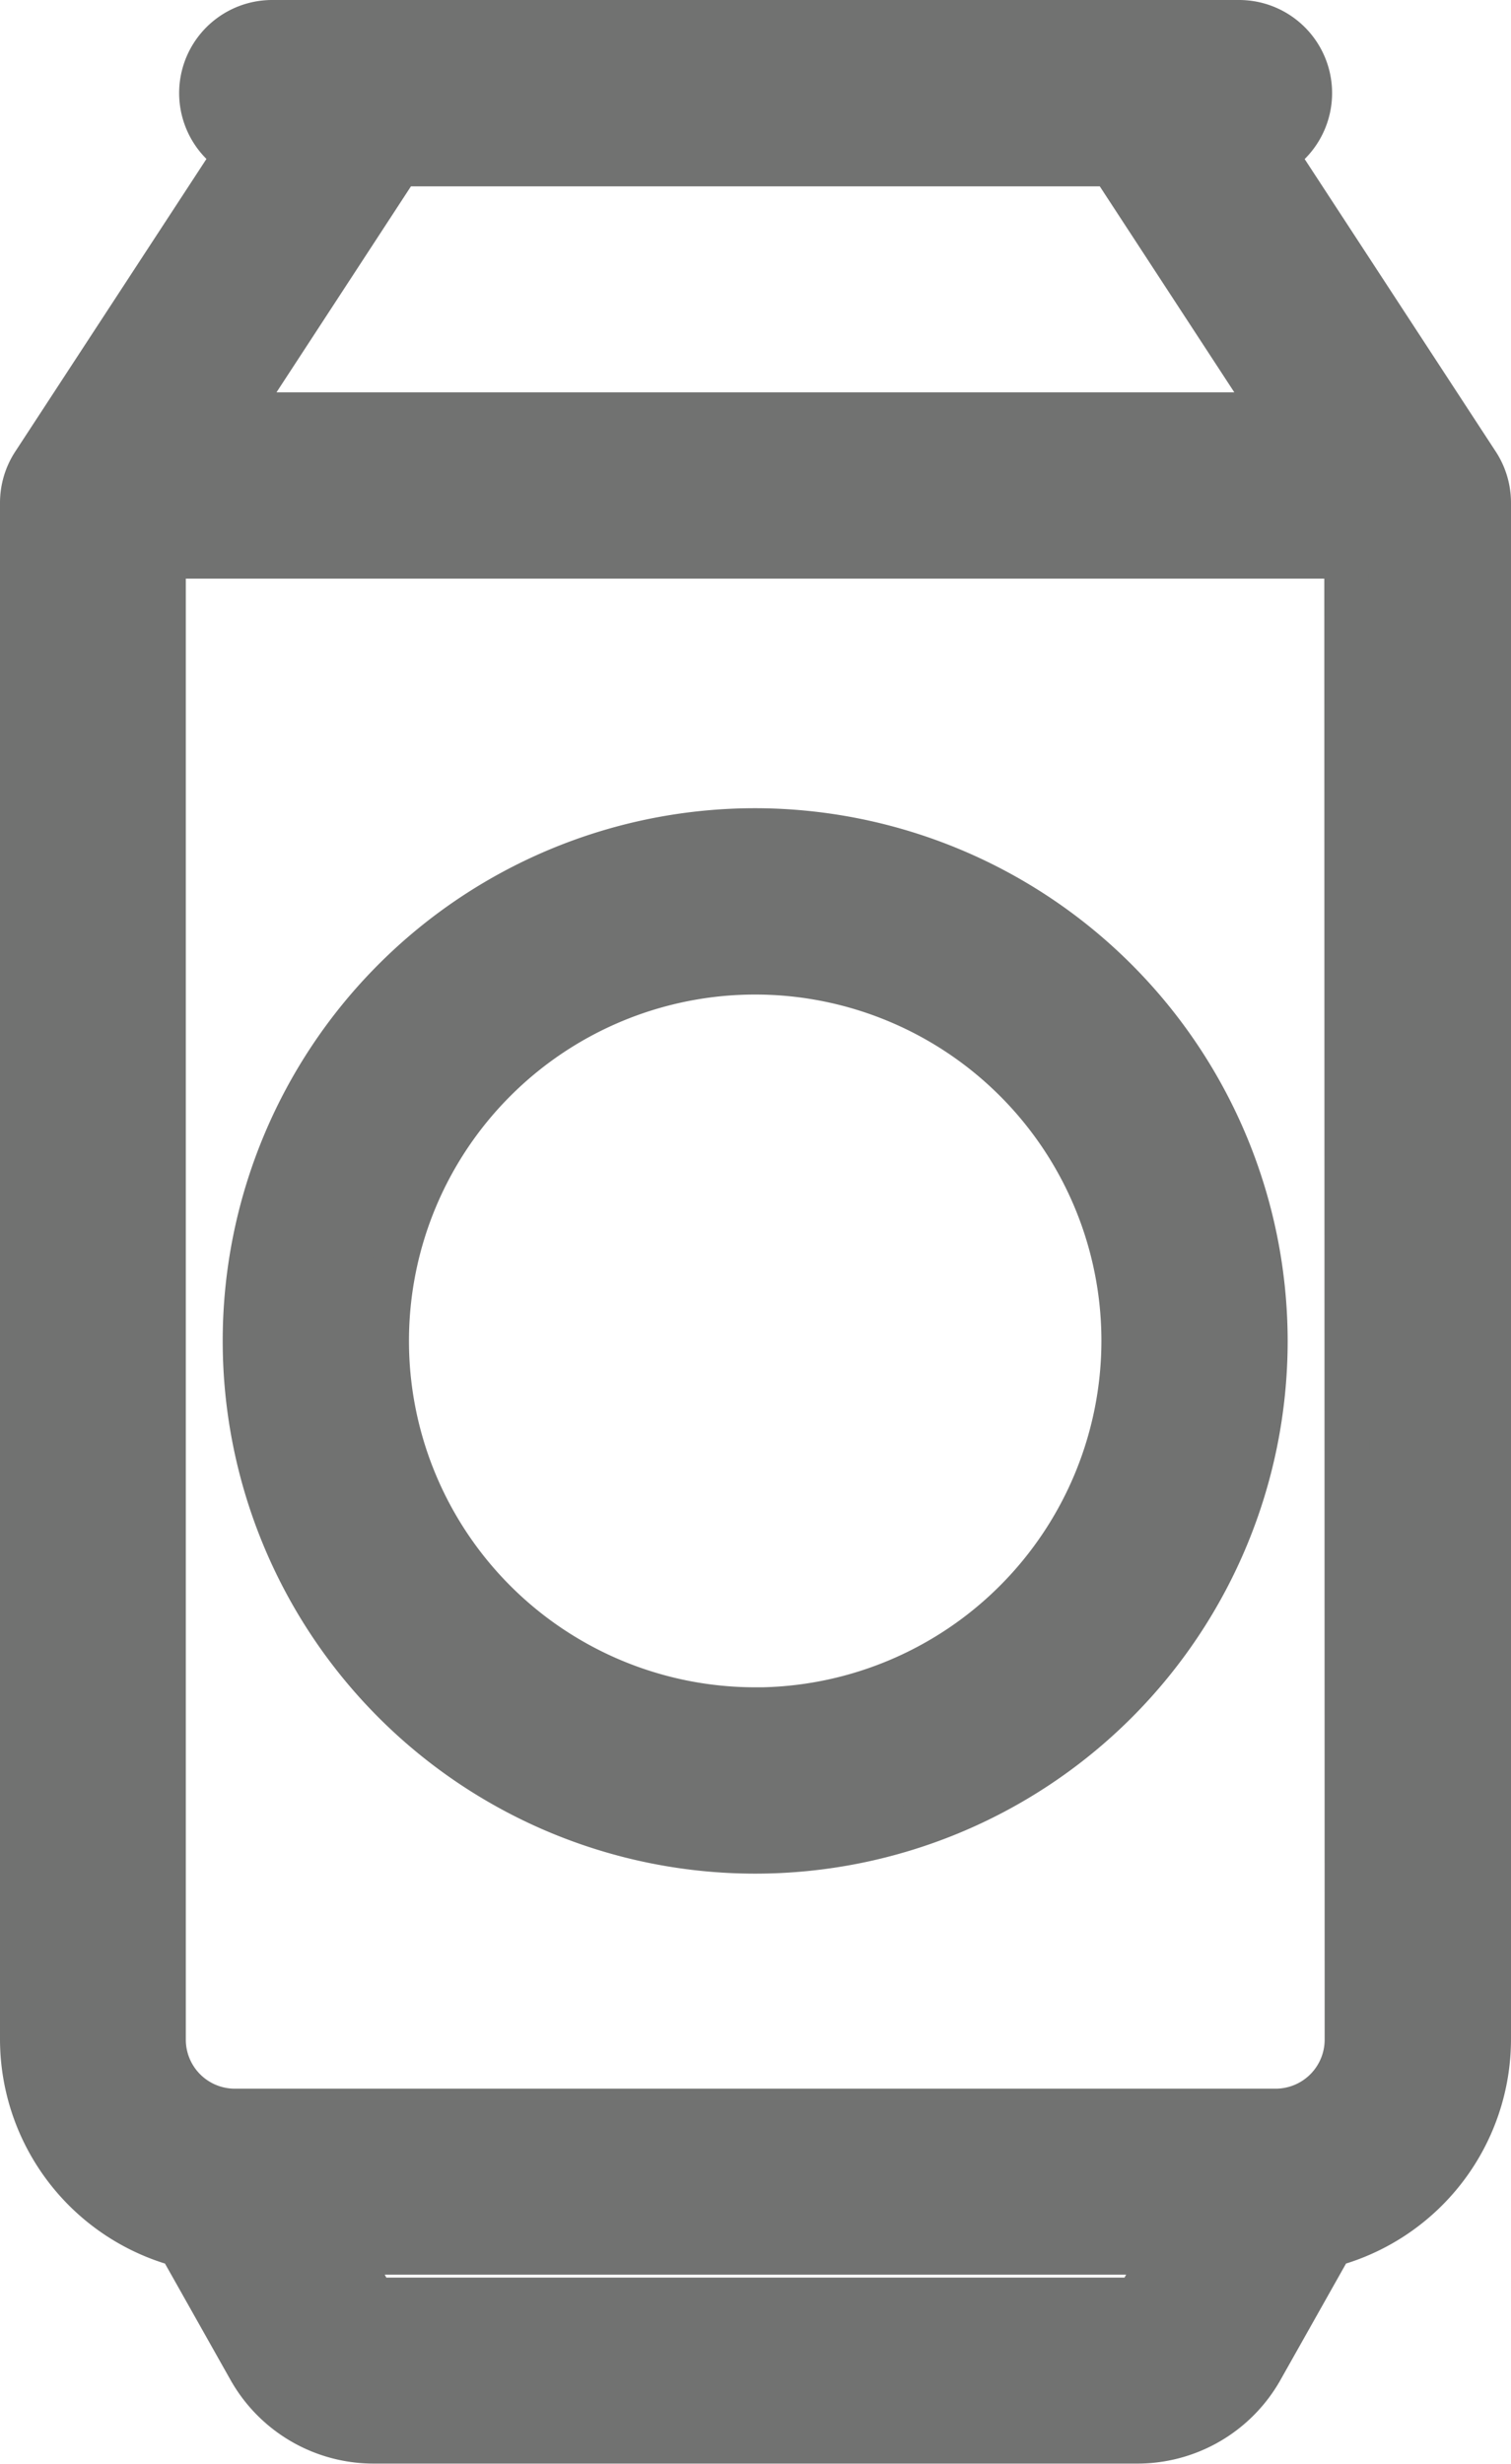
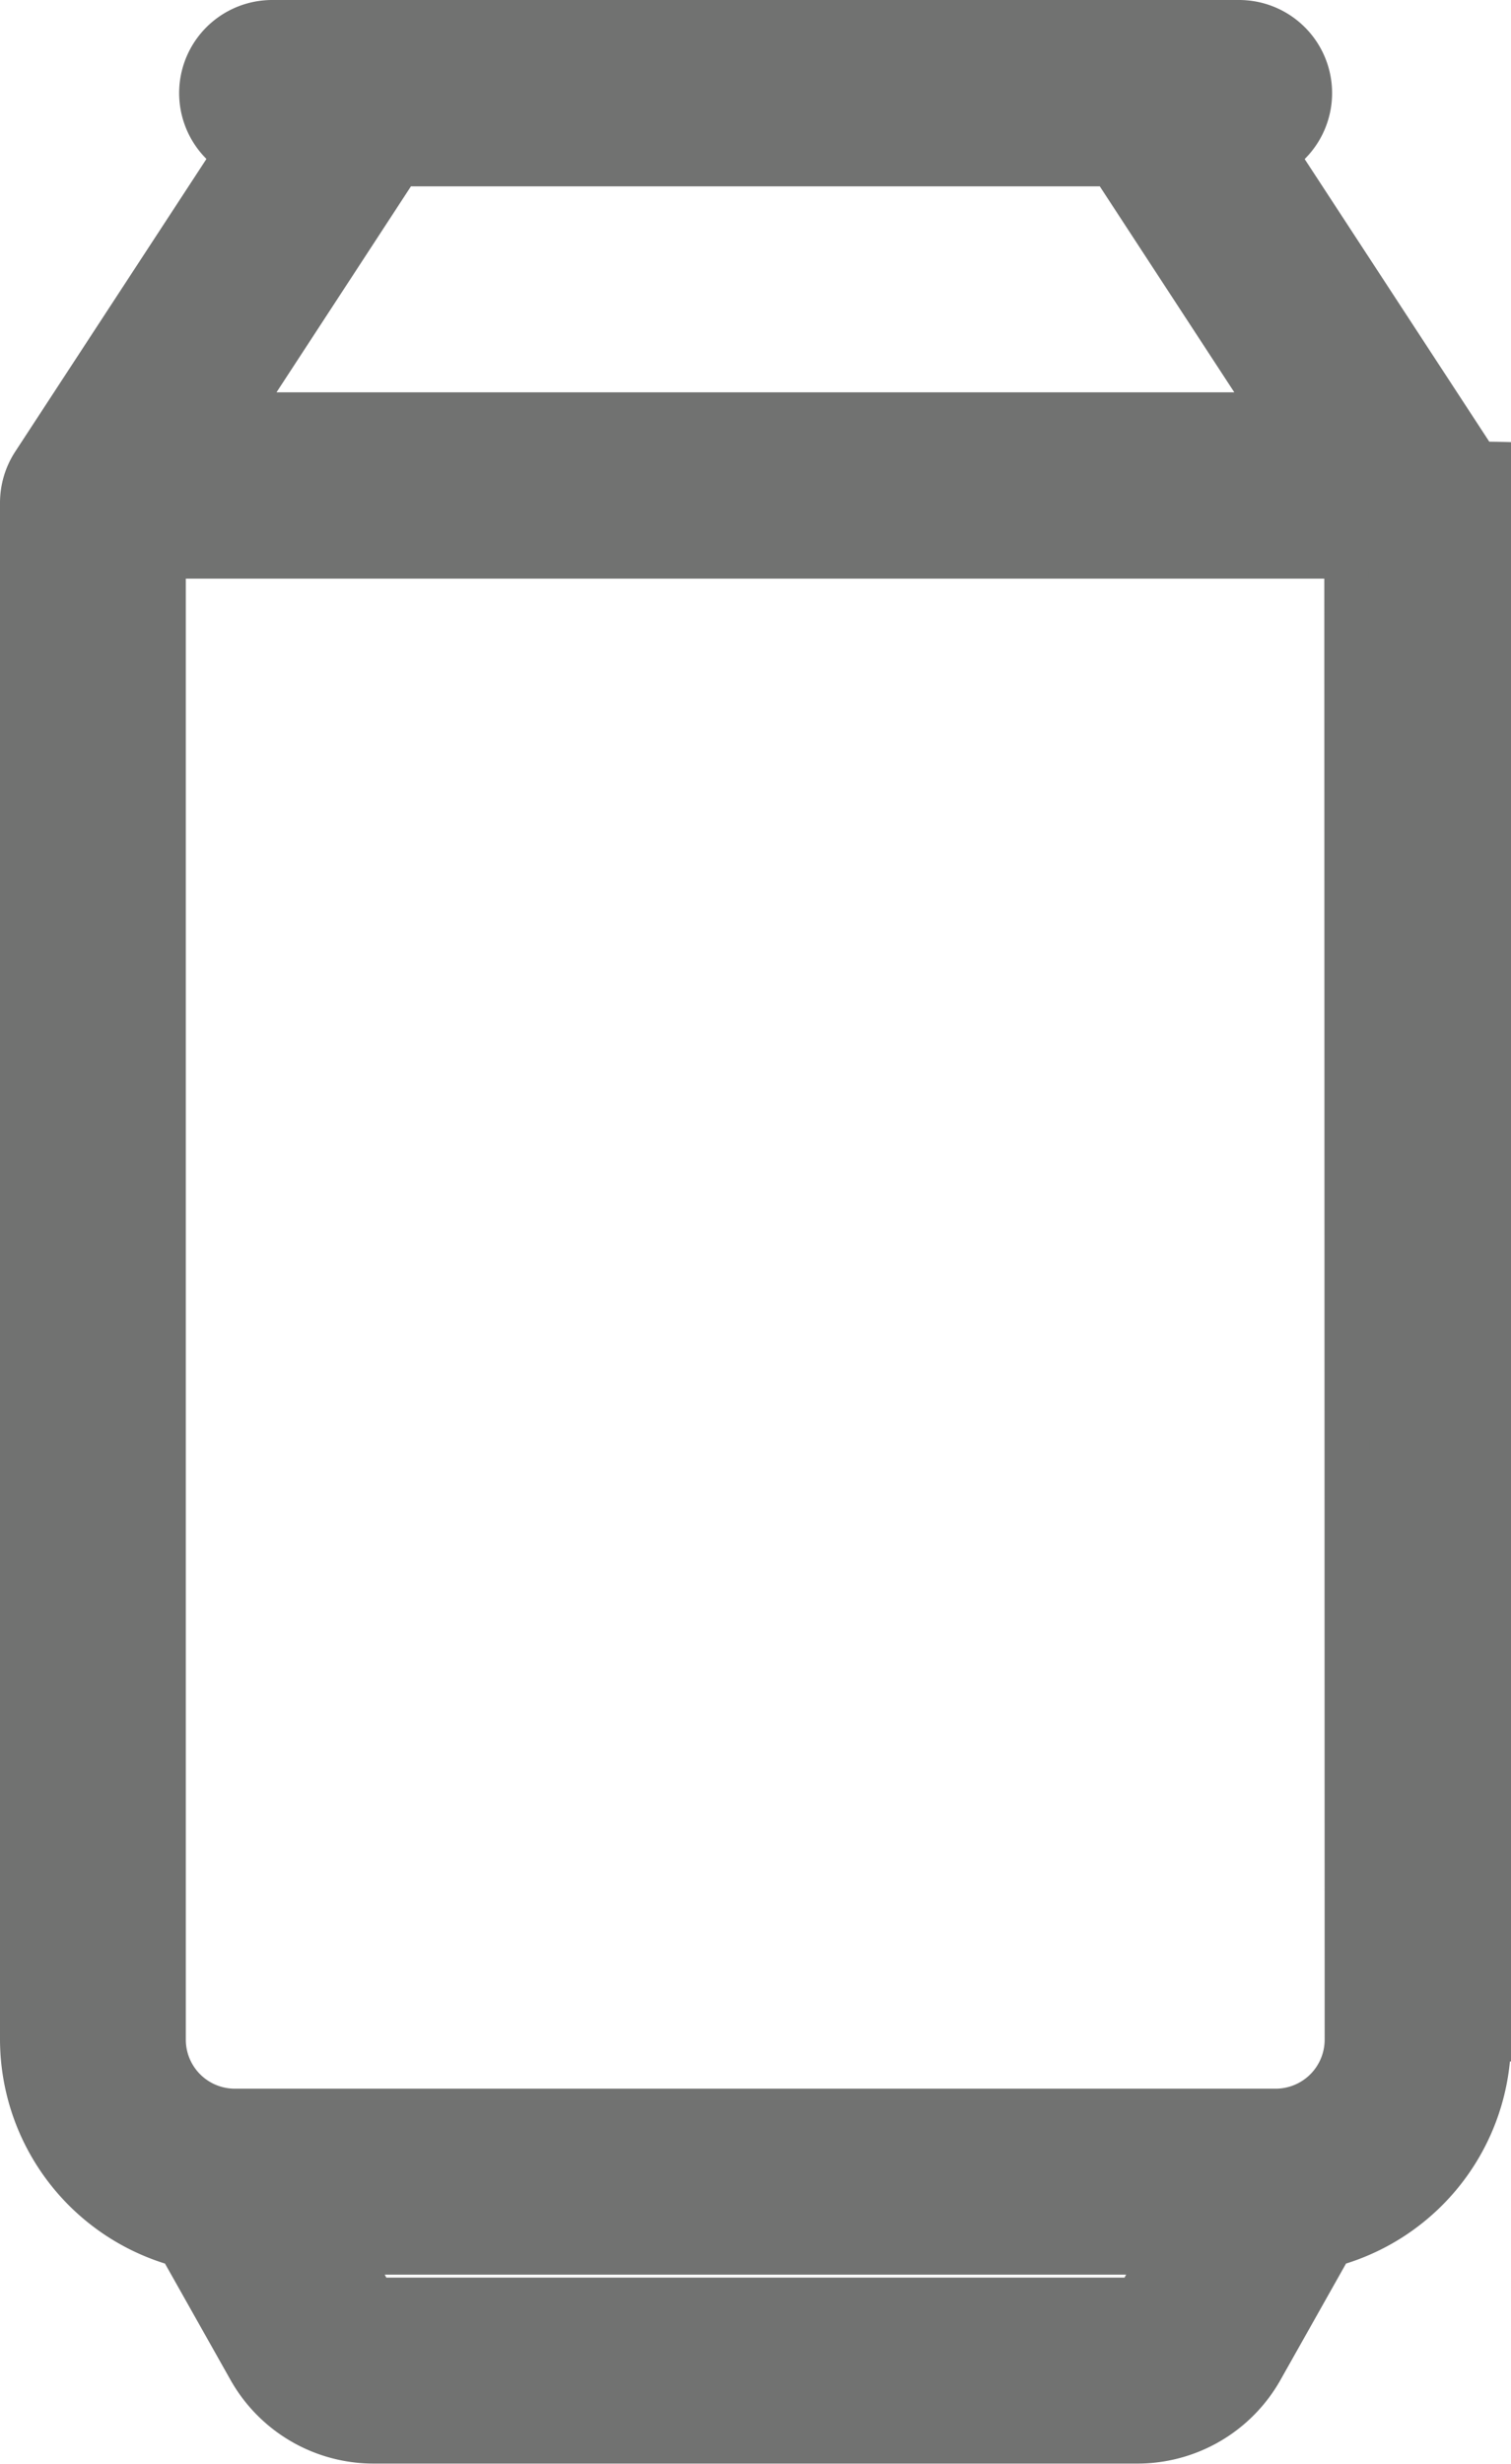
<svg xmlns="http://www.w3.org/2000/svg" width="16.955" height="27.636" viewBox="0 0 16.955 27.636">
  <g id="_883300" data-name="883300" transform="translate(-100.511 0.25)">
    <g id="グループ_6055" data-name="グループ 6055" transform="translate(100.761 0)">
      <g id="グループ_6054" data-name="グループ 6054" transform="translate(0 0)">
-         <path id="パス_12547" data-name="パス 12547" d="M117.087,4.954l-2.271-3.475A.794.794,0,0,0,114.41,0H103.567a.794.794,0,0,0-.405,1.478L100.89,4.954a.8.8,0,0,0-.129.435V22.627a2.389,2.389,0,0,0,1.769,2.3l.786,1.395a1.592,1.592,0,0,0,1.385.81h8.575a1.592,1.592,0,0,0,1.385-.81l.786-1.395a2.389,2.389,0,0,0,1.769-2.3V5.389A.8.8,0,0,0,117.087,4.954Zm-12.1-3.364h8l1.836,2.81H103.152Zm8.288,23.956H104.7l-.3-.533h9.176Zm2.35-2.919h0a.8.8,0,0,1-.8.8H103.146a.8.8,0,0,1-.8-.8V5.99h13.275Z" transform="translate(-100.761 0)" fill="#717271" stroke="#717271" stroke-width="0.5" />
+         <path id="パス_12547" data-name="パス 12547" d="M117.087,4.954l-2.271-3.475A.794.794,0,0,0,114.41,0H103.567a.794.794,0,0,0-.405,1.478L100.89,4.954a.8.8,0,0,0-.129.435V22.627a2.389,2.389,0,0,0,1.769,2.3l.786,1.395a1.592,1.592,0,0,0,1.385.81h8.575a1.592,1.592,0,0,0,1.385-.81l.786-1.395a2.389,2.389,0,0,0,1.769-2.3A.8.8,0,0,0,117.087,4.954Zm-12.1-3.364h8l1.836,2.81H103.152Zm8.288,23.956H104.7l-.3-.533h9.176Zm2.35-2.919h0a.8.8,0,0,1-.8.8H103.146a.8.8,0,0,1-.8-.8V5.99h13.275Z" transform="translate(-100.761 0)" fill="#717271" stroke="#717271" stroke-width="0.5" />
      </g>
    </g>
    <g id="グループ_6057" data-name="グループ 6057" transform="translate(103.263 9.065)">
      <g id="グループ_6056" data-name="グループ 6056" transform="translate(0)">
-         <path id="パス_12548" data-name="パス 12548" d="M153.7,171.039a5.725,5.725,0,1,0,5.725,5.725A5.732,5.732,0,0,0,153.7,171.039Zm0,9.86a4.135,4.135,0,1,1,4.135-4.135A4.14,4.14,0,0,1,153.7,180.9Z" transform="translate(-147.978 -171.039)" fill="#717271" stroke="#717271" stroke-width="0.5" />
-       </g>
+         </g>
    </g>
  </g>
</svg>